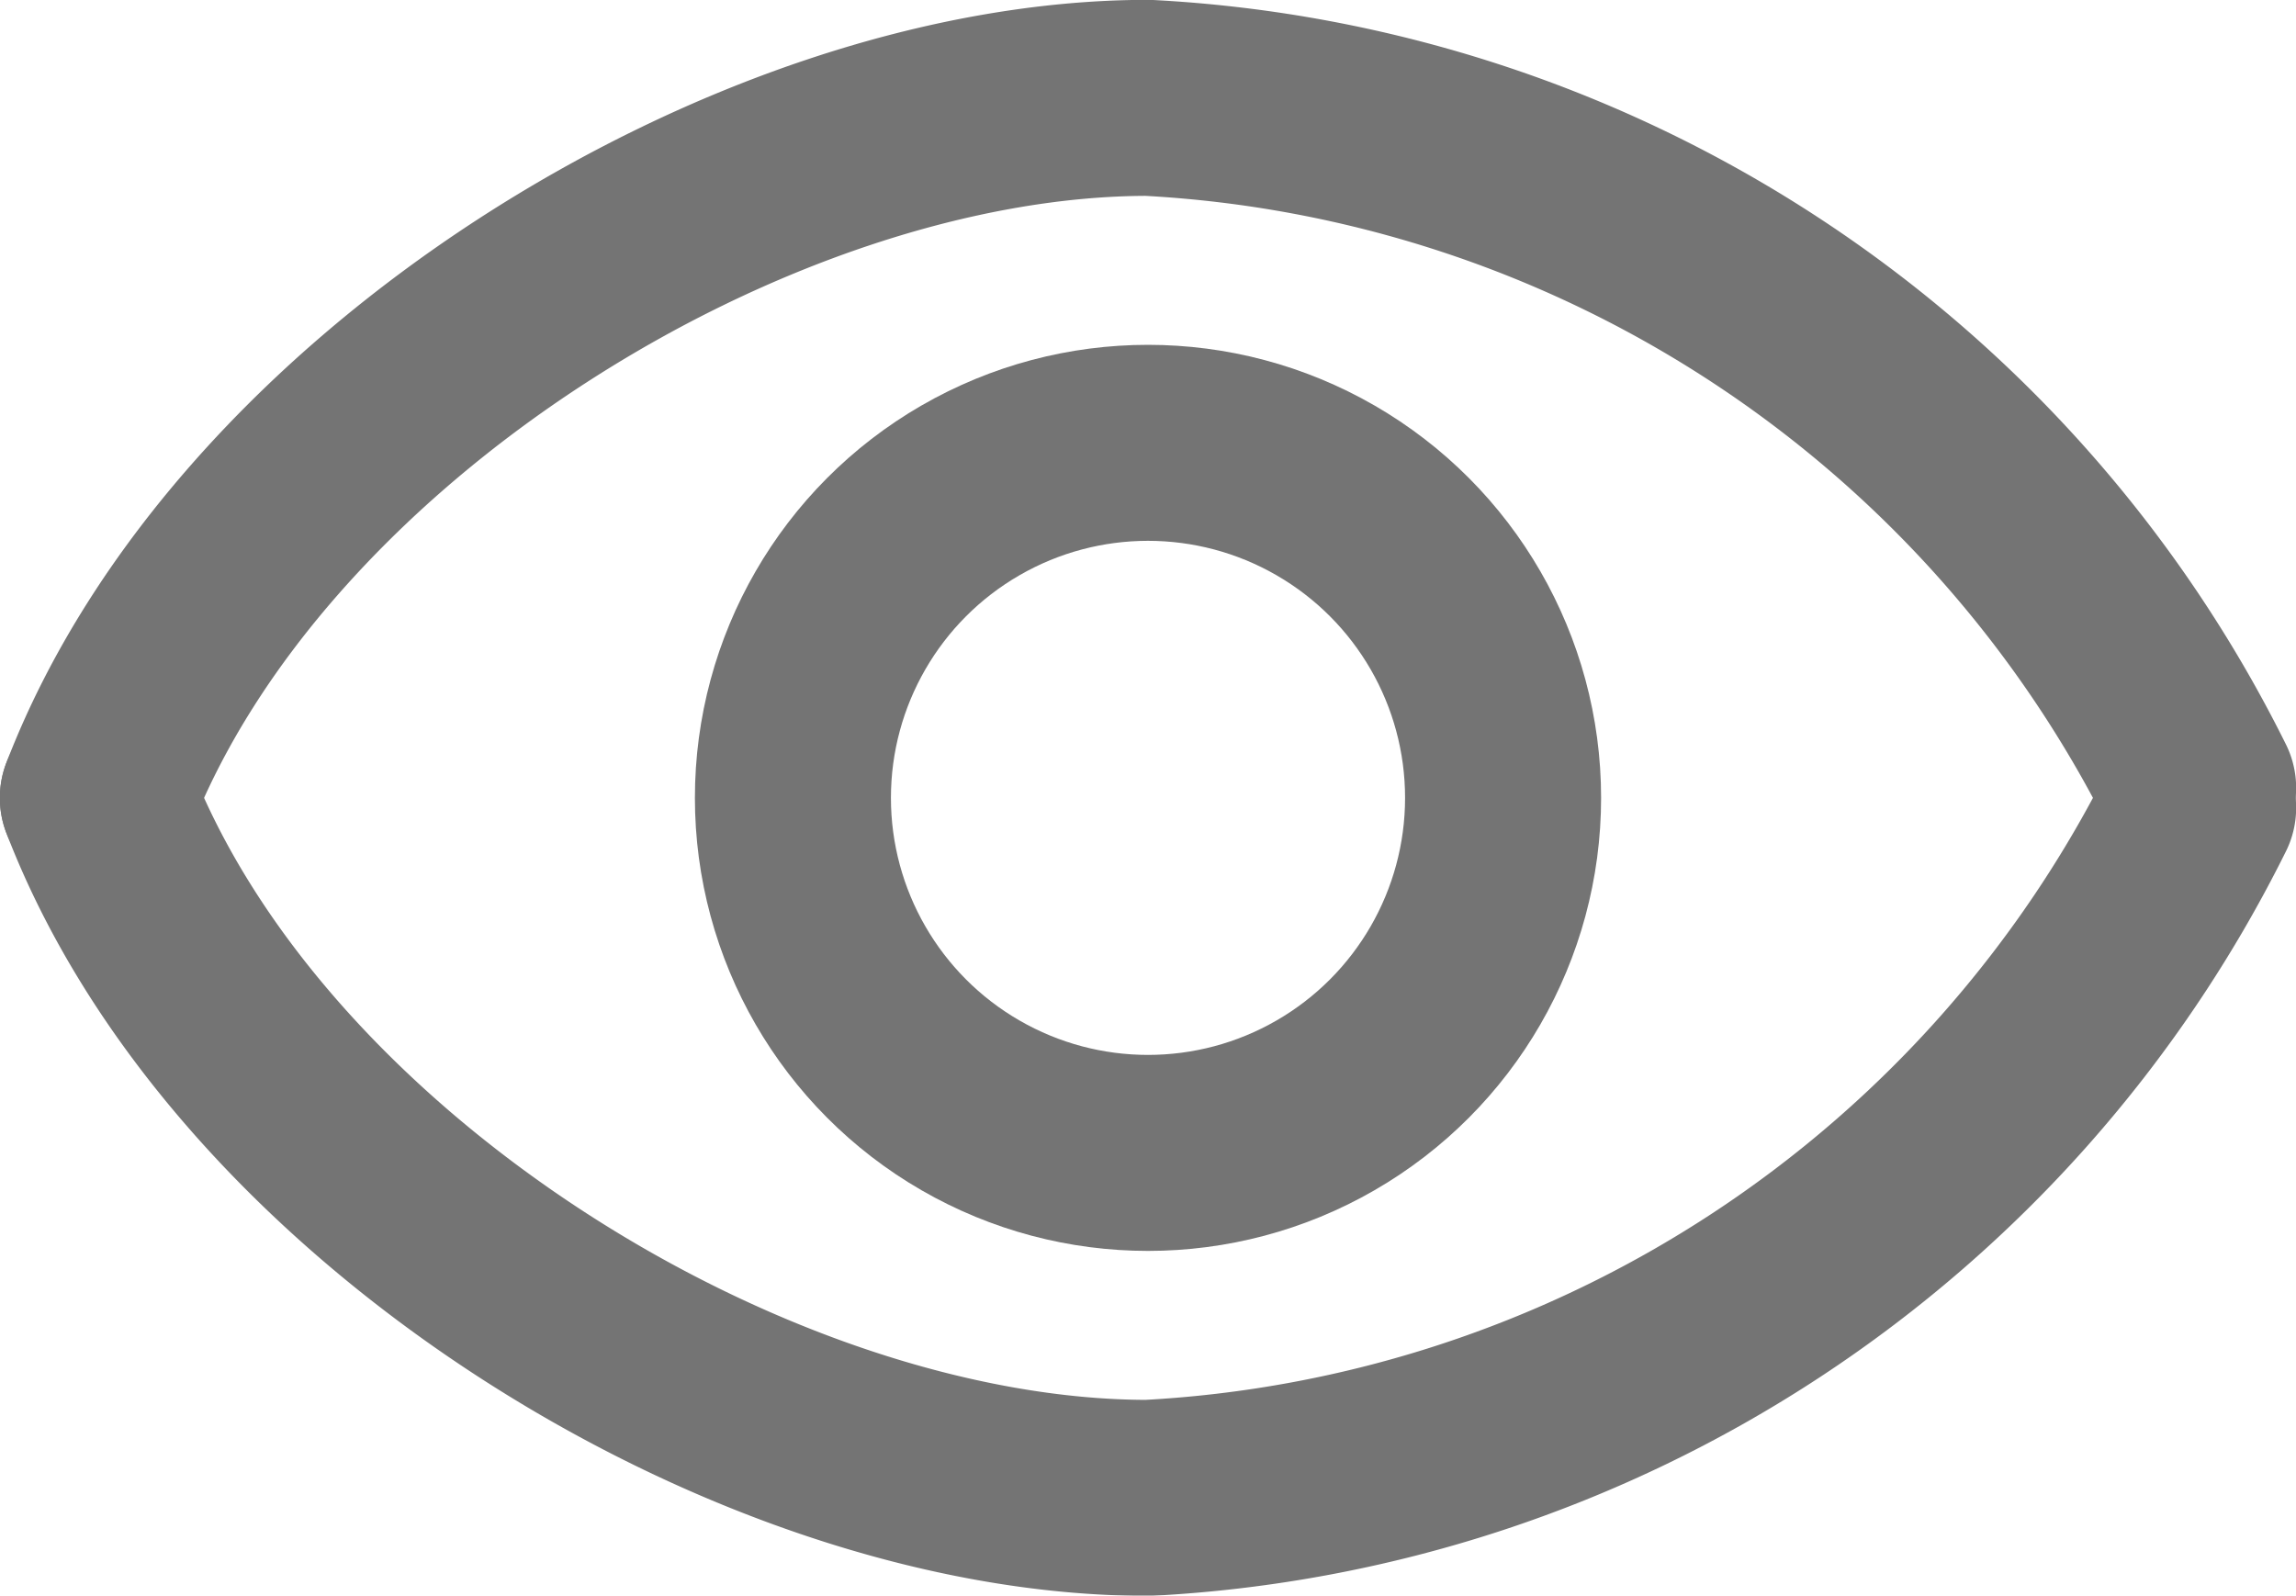
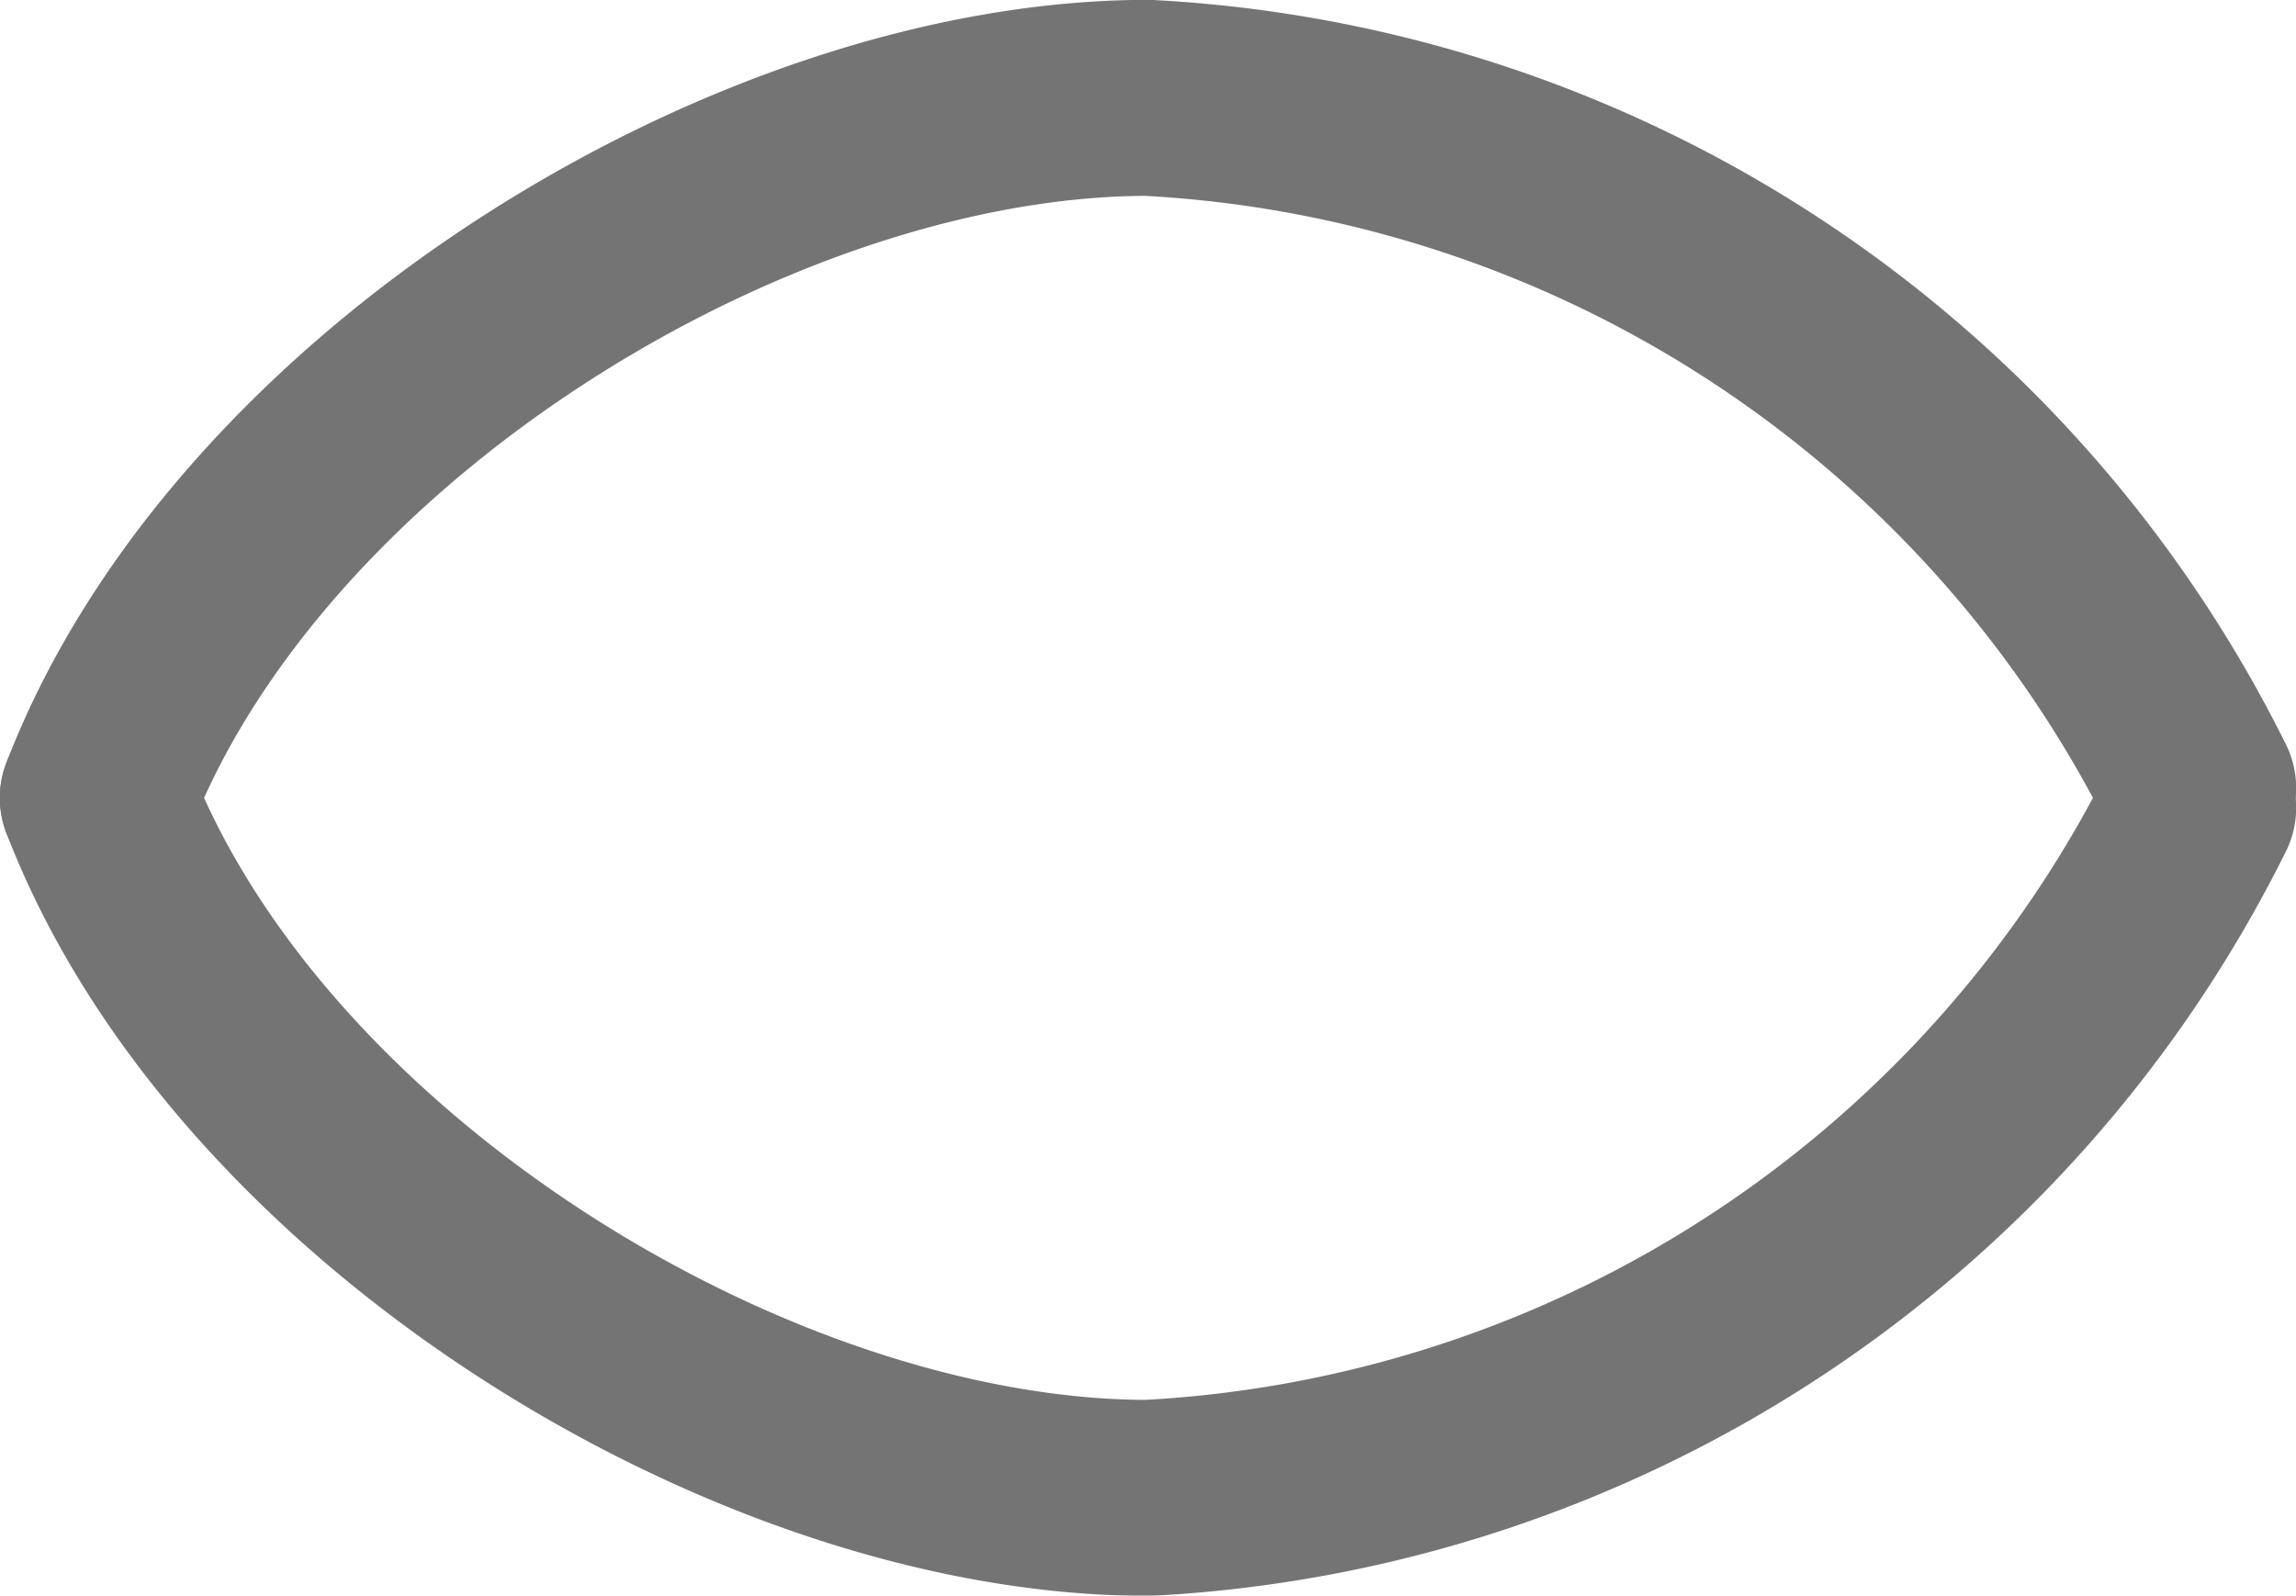
<svg xmlns="http://www.w3.org/2000/svg" viewBox="-18891.084 -24285.699 16.398 11.398">
  <defs>
    <style>
            .cls-1{opacity:.74}.cls-2{fill:none;stroke:#444;stroke-linecap:round;stroke-linejoin:round;stroke-miterlimit:10;stroke-width:1.4px}
        </style>
  </defs>
  <g id="Symbol_169_1" class="cls-1" data-name="Symbol 169 – 1" transform="translate(-19907.385 -25510)">
    <g id="Group_7744" data-name="Group 7744" transform="translate(1017 1225)">
-       <ellipse id="Ellipse_884" cx="2.536" cy="2.536" class="cls-2" data-name="Ellipse 884" rx="2.536" ry="2.536" transform="translate(4.964 2.464)" />
      <path id="Path_3399" d="M2 7c1.071-2.786 4.679-5 7.5-5A8.894 8.894 0 0 1 17 6.929" class="cls-2" data-name="Path 3399" transform="translate(-2 -2)" />
      <path id="Path_3400" d="M2 16c1.071 2.786 4.679 5 7.5 5a8.894 8.894 0 0 0 7.5-4.929" class="cls-2" data-name="Path 3400" transform="translate(-2 -11)" />
    </g>
  </g>
</svg>